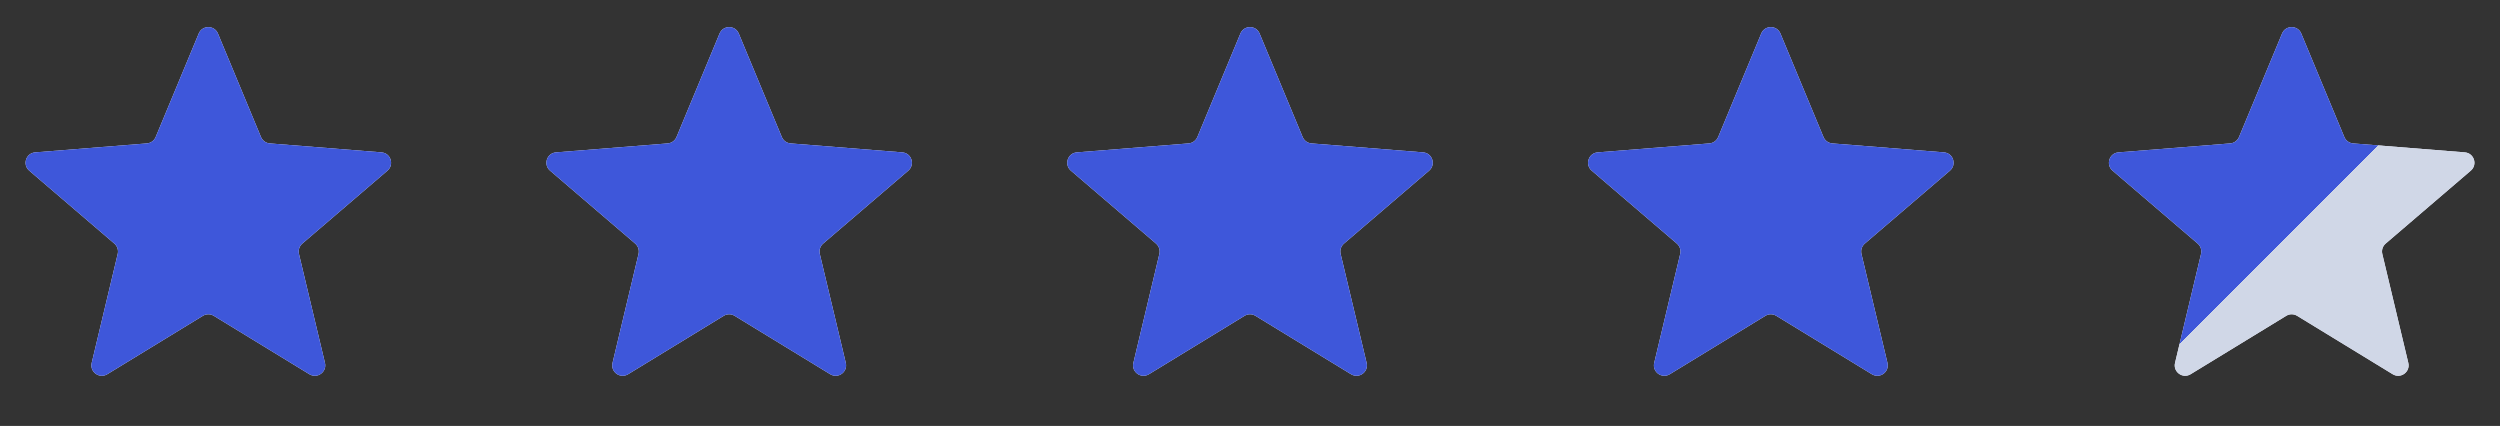
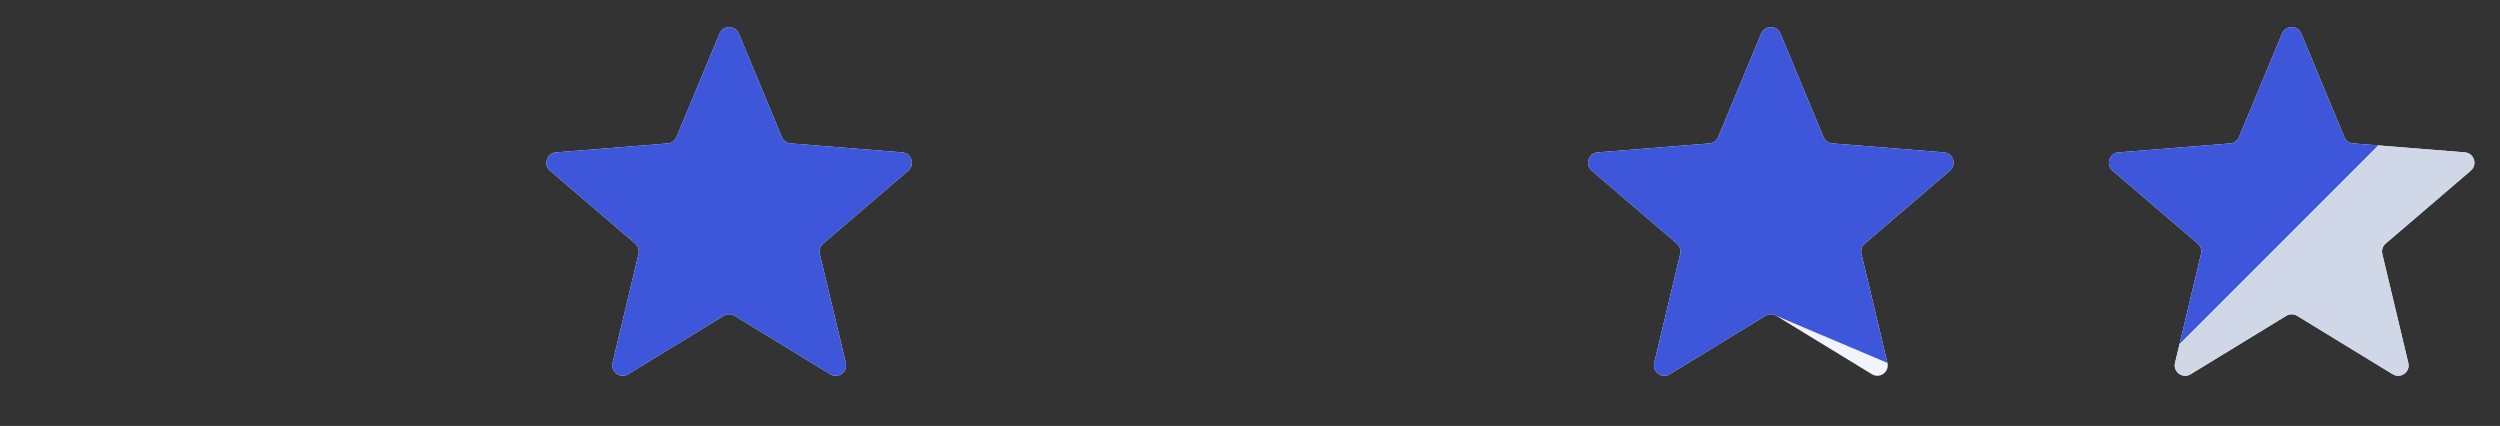
<svg xmlns="http://www.w3.org/2000/svg" width="135" height="23" viewBox="0 0 135 23" fill="none">
  <rect x="0" y="0" width="135" height="23" fill="#333333" stroke="none" />
  <g clip-path="url(#clip0_60_18421)">
    <path d="M10.731 1.811C10.923 1.349 11.577 1.349 11.769 1.811L14.094 7.4C14.175 7.594 14.358 7.727 14.568 7.744L20.601 8.228C21.1 8.268 21.302 8.89 20.922 9.216L16.326 13.153C16.166 13.291 16.096 13.506 16.144 13.711L17.549 19.598C17.665 20.085 17.135 20.47 16.708 20.209L11.543 17.054C11.363 16.944 11.137 16.944 10.957 17.054L5.792 20.209C5.365 20.47 4.835 20.085 4.951 19.598L6.356 13.711C6.404 13.506 6.335 13.291 6.174 13.153L1.578 9.216C1.198 8.89 1.4 8.268 1.899 8.228L7.932 7.744C8.142 7.727 8.325 7.594 8.406 7.4L10.731 1.811Z" fill="#F2F4FD" />
    <g clip-path="url(#clip1_60_18421)">
-       <path d="M10.731 1.811C10.923 1.349 11.577 1.349 11.769 1.811L14.094 7.4C14.175 7.594 14.358 7.727 14.568 7.744L20.601 8.228C21.1 8.268 21.302 8.89 20.922 9.216L16.326 13.153C16.166 13.291 16.096 13.506 16.144 13.711L17.549 19.598C17.665 20.085 17.135 20.47 16.708 20.209L11.543 17.054C11.363 16.944 11.137 16.944 10.957 17.054L5.792 20.209C5.365 20.47 4.835 20.085 4.951 19.598L6.356 13.711C6.404 13.506 6.335 13.291 6.174 13.153L1.578 9.216C1.198 8.89 1.4 8.268 1.899 8.228L7.932 7.744C8.142 7.727 8.325 7.594 8.406 7.4L10.731 1.811Z" fill="#3E57DA" />
-     </g>
+       </g>
  </g>
  <g clip-path="url(#clip2_60_18421)">
    <path d="M38.856 1.811C39.048 1.349 39.702 1.349 39.894 1.811L42.219 7.4C42.3 7.594 42.483 7.727 42.693 7.744L48.726 8.228C49.225 8.268 49.427 8.89 49.047 9.216L44.451 13.153C44.291 13.291 44.221 13.506 44.269 13.711L45.674 19.598C45.79 20.085 45.26 20.47 44.833 20.209L39.668 17.054C39.488 16.944 39.262 16.944 39.082 17.054L33.917 20.209C33.49 20.47 32.96 20.085 33.076 19.598L34.481 13.711C34.529 13.506 34.459 13.291 34.299 13.153L29.703 9.216C29.323 8.89 29.525 8.268 30.024 8.228L36.057 7.744C36.267 7.727 36.45 7.594 36.531 7.4L38.856 1.811Z" fill="#F2F4FD" />
    <g clip-path="url(#clip3_60_18421)">
      <path d="M38.856 1.811C39.048 1.349 39.702 1.349 39.894 1.811L42.219 7.4C42.3 7.594 42.483 7.727 42.693 7.744L48.726 8.228C49.225 8.268 49.427 8.89 49.047 9.216L44.451 13.153C44.291 13.291 44.221 13.506 44.269 13.711L45.674 19.598C45.79 20.085 45.26 20.47 44.833 20.209L39.668 17.054C39.488 16.944 39.262 16.944 39.082 17.054L33.917 20.209C33.49 20.47 32.96 20.085 33.076 19.598L34.481 13.711C34.529 13.506 34.459 13.291 34.299 13.153L29.703 9.216C29.323 8.89 29.525 8.268 30.024 8.228L36.057 7.744C36.267 7.727 36.45 7.594 36.531 7.4L38.856 1.811Z" fill="#3E57DA" />
    </g>
  </g>
  <g clip-path="url(#clip4_60_18421)">
-     <path d="M66.981 1.811C67.173 1.349 67.827 1.349 68.019 1.811L70.344 7.4C70.425 7.594 70.608 7.727 70.818 7.744L76.851 8.228C77.35 8.268 77.552 8.89 77.172 9.216L72.576 13.153C72.415 13.291 72.346 13.506 72.394 13.711L73.799 19.598C73.915 20.085 73.385 20.47 72.958 20.209L67.793 17.054C67.613 16.944 67.387 16.944 67.207 17.054L62.042 20.209C61.615 20.47 61.085 20.085 61.201 19.598L62.606 13.711C62.654 13.506 62.584 13.291 62.424 13.153L57.828 9.216C57.448 8.89 57.65 8.268 58.149 8.228L64.182 7.744C64.392 7.727 64.575 7.594 64.656 7.4L66.981 1.811Z" fill="#F2F4FD" />
    <g clip-path="url(#clip5_60_18421)">
      <path d="M66.981 1.811C67.173 1.349 67.827 1.349 68.019 1.811L70.344 7.4C70.425 7.594 70.608 7.727 70.818 7.744L76.851 8.228C77.35 8.268 77.552 8.89 77.172 9.216L72.576 13.153C72.415 13.291 72.346 13.506 72.394 13.711L73.799 19.598C73.915 20.085 73.385 20.47 72.958 20.209L67.793 17.054C67.613 16.944 67.387 16.944 67.207 17.054L62.042 20.209C61.615 20.47 61.085 20.085 61.201 19.598L62.606 13.711C62.654 13.506 62.584 13.291 62.424 13.153L57.828 9.216C57.448 8.89 57.65 8.268 58.149 8.228L64.182 7.744C64.392 7.727 64.575 7.594 64.656 7.4L66.981 1.811Z" fill="#3E57DA" />
    </g>
  </g>
  <g clip-path="url(#clip6_60_18421)">
    <path d="M95.106 1.811C95.298 1.349 95.952 1.349 96.144 1.811L98.469 7.4C98.55 7.594 98.733 7.727 98.943 7.744L104.976 8.228C105.475 8.268 105.677 8.89 105.297 9.216L100.701 13.153C100.54 13.291 100.471 13.506 100.519 13.711L101.924 19.598C102.04 20.085 101.51 20.47 101.083 20.209L95.918 17.054C95.738 16.944 95.512 16.944 95.332 17.054L90.167 20.209C89.74 20.47 89.21 20.085 89.326 19.598L90.731 13.711C90.779 13.506 90.71 13.291 90.549 13.153L85.953 9.216C85.573 8.89 85.775 8.268 86.274 8.228L92.307 7.744C92.517 7.727 92.7 7.594 92.781 7.4L95.106 1.811Z" fill="#F2F4FD" />
    <g clip-path="url(#clip7_60_18421)">
-       <path d="M95.106 1.811C95.298 1.349 95.952 1.349 96.144 1.811L98.469 7.4C98.55 7.594 98.733 7.727 98.943 7.744L104.976 8.228C105.475 8.268 105.677 8.89 105.297 9.216L100.701 13.153C100.54 13.291 100.471 13.506 100.519 13.711L101.924 19.598C102.04 20.085 101.51 20.47 101.083 20.209L95.918 17.054C95.738 16.944 95.512 16.944 95.332 17.054L90.167 20.209C89.74 20.47 89.21 20.085 89.326 19.598L90.731 13.711C90.779 13.506 90.71 13.291 90.549 13.153L85.953 9.216C85.573 8.89 85.775 8.268 86.274 8.228L92.307 7.744C92.517 7.727 92.7 7.594 92.781 7.4L95.106 1.811Z" fill="#3E57DA" />
+       <path d="M95.106 1.811C95.298 1.349 95.952 1.349 96.144 1.811L98.469 7.4C98.55 7.594 98.733 7.727 98.943 7.744L104.976 8.228C105.475 8.268 105.677 8.89 105.297 9.216L100.701 13.153C100.54 13.291 100.471 13.506 100.519 13.711L101.924 19.598L95.918 17.054C95.738 16.944 95.512 16.944 95.332 17.054L90.167 20.209C89.74 20.47 89.21 20.085 89.326 19.598L90.731 13.711C90.779 13.506 90.71 13.291 90.549 13.153L85.953 9.216C85.573 8.89 85.775 8.268 86.274 8.228L92.307 7.744C92.517 7.727 92.7 7.594 92.781 7.4L95.106 1.811Z" fill="#3E57DA" />
    </g>
  </g>
  <g clip-path="url(#clip8_60_18421)">
    <path d="M123.231 1.811C123.423 1.349 124.077 1.349 124.269 1.811L126.594 7.4C126.675 7.594 126.858 7.727 127.068 7.744L133.101 8.228C133.6 8.268 133.802 8.89 133.422 9.216L128.826 13.153C128.665 13.291 128.596 13.506 128.644 13.711L130.049 19.598C130.165 20.085 129.635 20.47 129.208 20.209L124.043 17.054C123.863 16.944 123.637 16.944 123.457 17.054L118.292 20.209C117.865 20.47 117.335 20.085 117.451 19.598L118.856 13.711C118.905 13.506 118.835 13.291 118.674 13.153L114.078 9.216C113.698 8.89 113.9 8.268 114.399 8.228L120.432 7.744C120.642 7.727 120.825 7.594 120.906 7.4L123.231 1.811Z" fill="#F2F4FD" />
    <g clip-path="url(#clip9_60_18421)">
      <path d="M123.231 1.811C123.423 1.349 124.077 1.349 124.269 1.811L126.594 7.4C126.675 7.594 126.858 7.727 127.068 7.744L133.101 8.228C133.6 8.268 133.802 8.89 133.422 9.216L128.826 13.153C128.665 13.291 128.596 13.506 128.644 13.711L130.049 19.598C130.165 20.085 129.635 20.47 129.208 20.209L124.043 17.054C123.863 16.944 123.637 16.944 123.457 17.054L118.292 20.209C117.865 20.47 117.335 20.085 117.451 19.598L118.856 13.711C118.905 13.506 118.835 13.291 118.674 13.153L114.078 9.216C113.698 8.89 113.9 8.268 114.399 8.228L120.432 7.744C120.642 7.727 120.825 7.594 120.906 7.4L123.231 1.811Z" fill="url(#paint0_linear_60_18421)" />
    </g>
  </g>
  <defs>
    <linearGradient id="paint0_linear_60_18421" x1="128" y1="8.25" x2="128.5" y2="8.75" gradientUnits="userSpaceOnUse">
      <stop stop-color="#3E57DA" />
      <stop stop-color="#D0D7E7" />
    </linearGradient>
    <clipPath id="clip0_60_18421">
-       <rect width="22.5" height="22.5" fill="white" />
-     </clipPath>
+       </clipPath>
    <clipPath id="clip1_60_18421">
      <rect width="22.5" height="22.5" fill="white" />
    </clipPath>
    <clipPath id="clip2_60_18421">
      <rect width="22.5" height="22.5" fill="white" transform="translate(28.125)" />
    </clipPath>
    <clipPath id="clip3_60_18421">
      <rect width="22.5" height="22.5" fill="white" transform="translate(28.125)" />
    </clipPath>
    <clipPath id="clip4_60_18421">
      <rect width="22.5" height="22.5" fill="white" transform="translate(56.25)" />
    </clipPath>
    <clipPath id="clip5_60_18421">
-       <rect width="22.5" height="22.5" fill="white" transform="translate(56.25)" />
-     </clipPath>
+       </clipPath>
    <clipPath id="clip6_60_18421">
      <rect width="22.5" height="22.5" fill="white" transform="translate(84.375)" />
    </clipPath>
    <clipPath id="clip7_60_18421">
      <rect width="22.5" height="22.5" fill="white" transform="translate(84.375)" />
    </clipPath>
    <clipPath id="clip8_60_18421">
      <rect width="22.5" height="22.5" fill="white" transform="translate(112.5)" />
    </clipPath>
    <clipPath id="clip9_60_18421">
      <rect width="22.5" height="22.5" fill="white" transform="translate(112.5)" />
    </clipPath>
  </defs>
</svg>